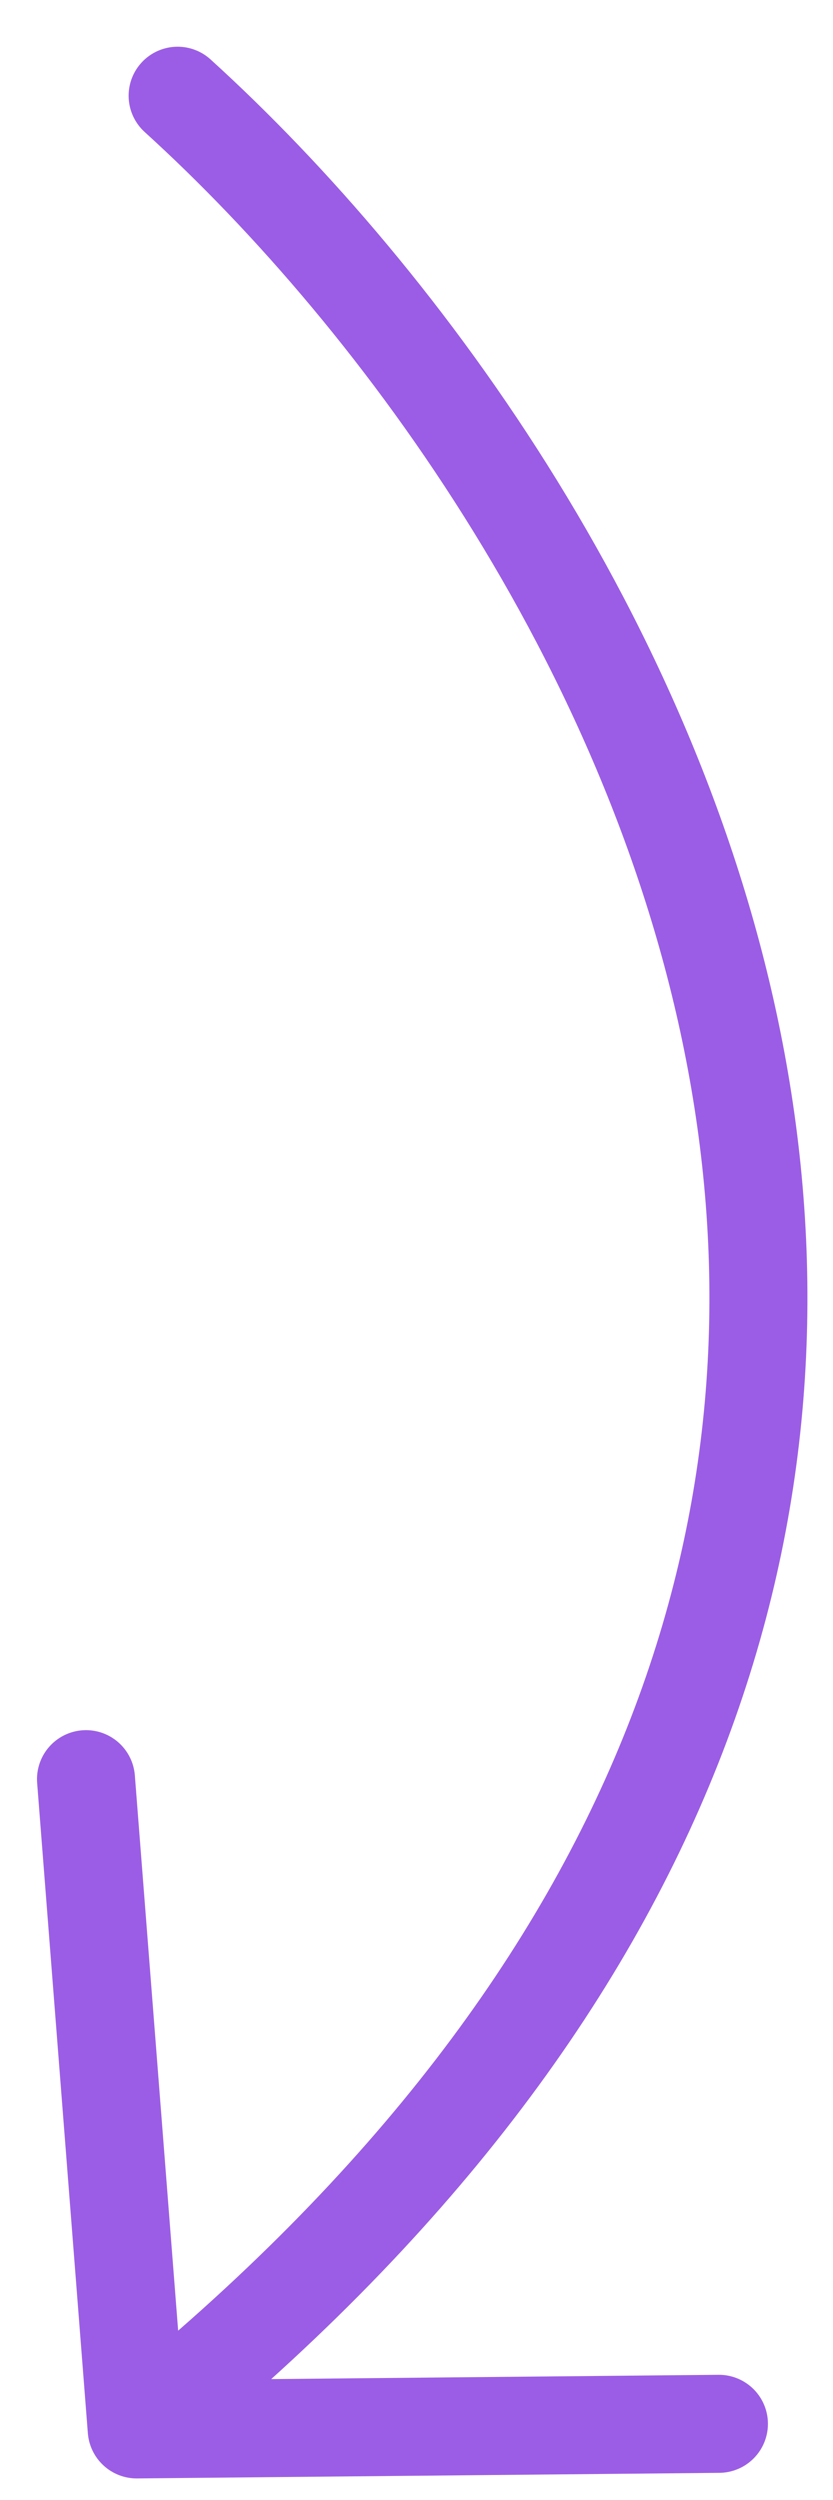
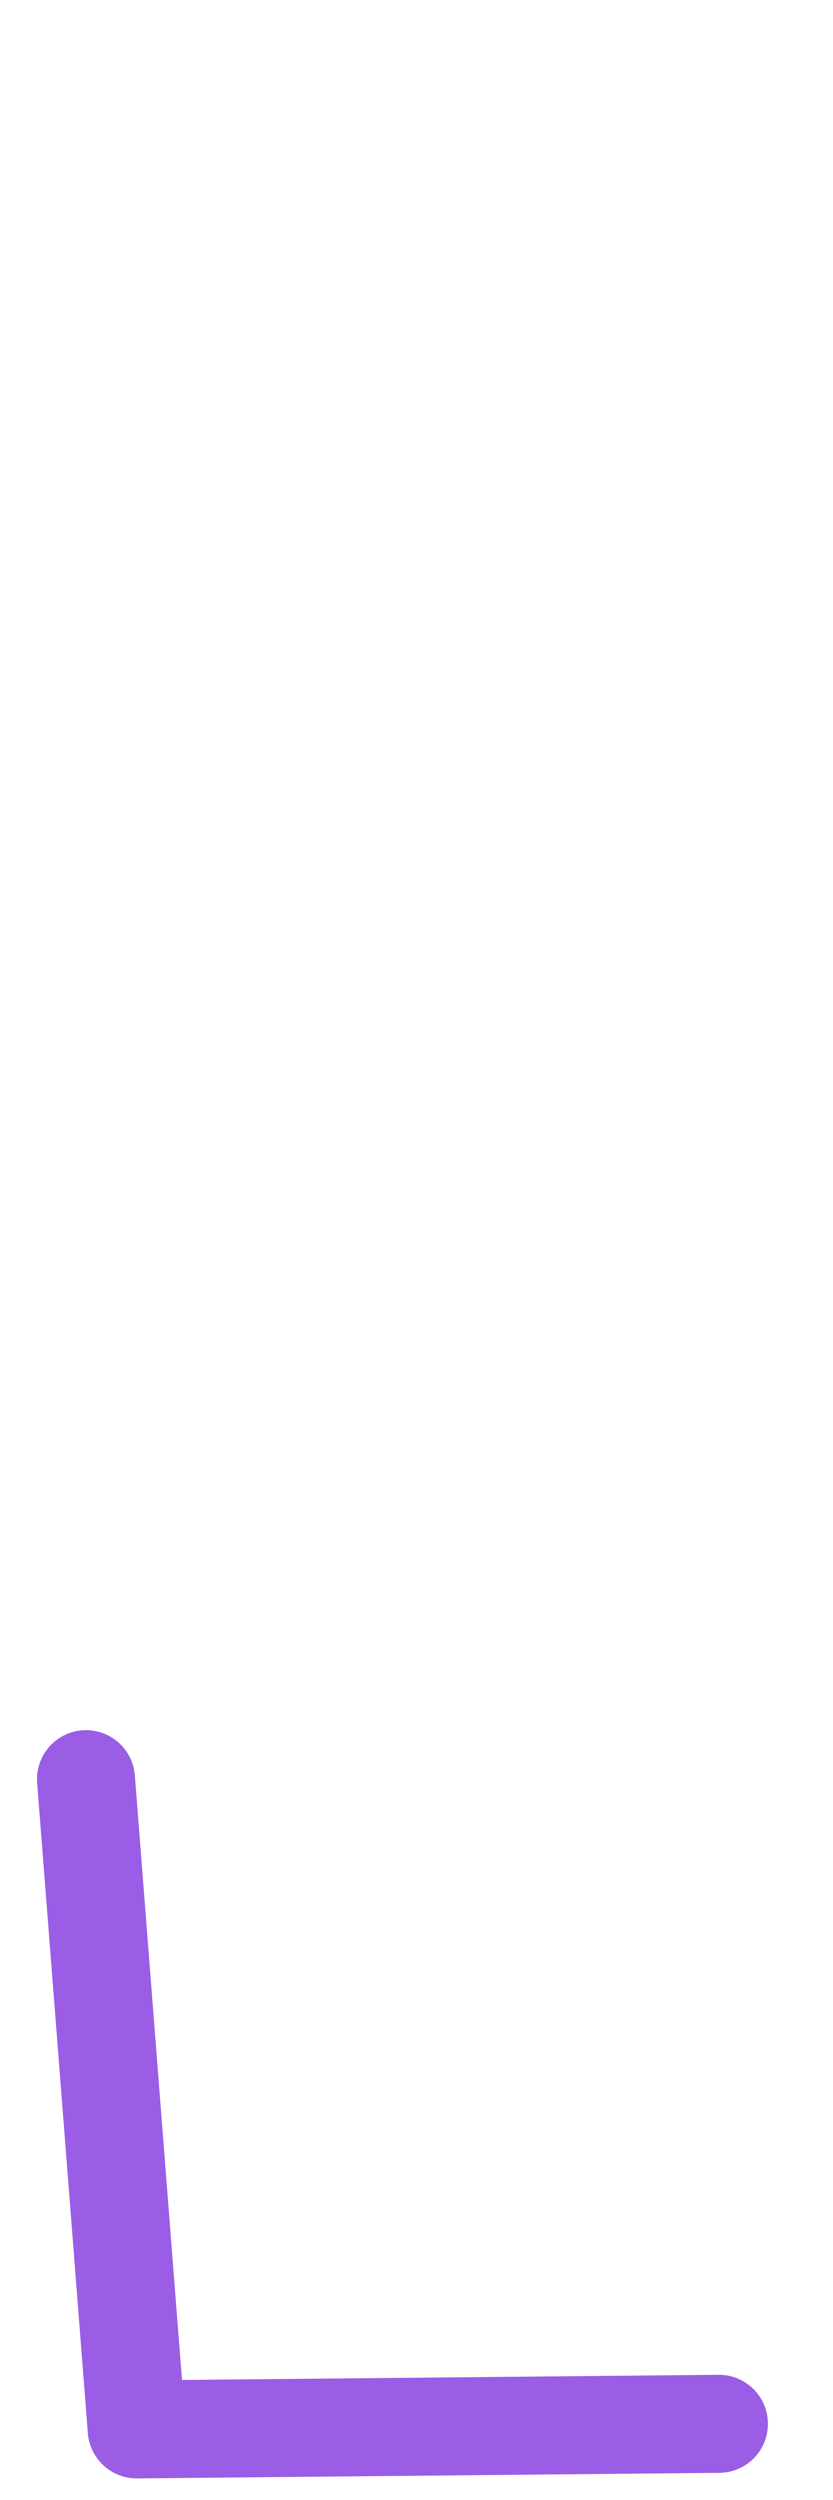
<svg xmlns="http://www.w3.org/2000/svg" fill="none" height="51" viewBox="0 0 17 51" width="17">
-   <path d="M3.625 1.953C12.752 10.241 25.362 31.366 2.79 49.56M2.79 49.56L1.755 36.295M2.79 49.56L14.672 49.446" stroke="#9B5DE5" stroke-linecap="round" stroke-width="2" />
+   <path d="M3.625 1.953M2.79 49.56L1.755 36.295M2.79 49.56L14.672 49.446" stroke="#9B5DE5" stroke-linecap="round" stroke-width="2" />
</svg>